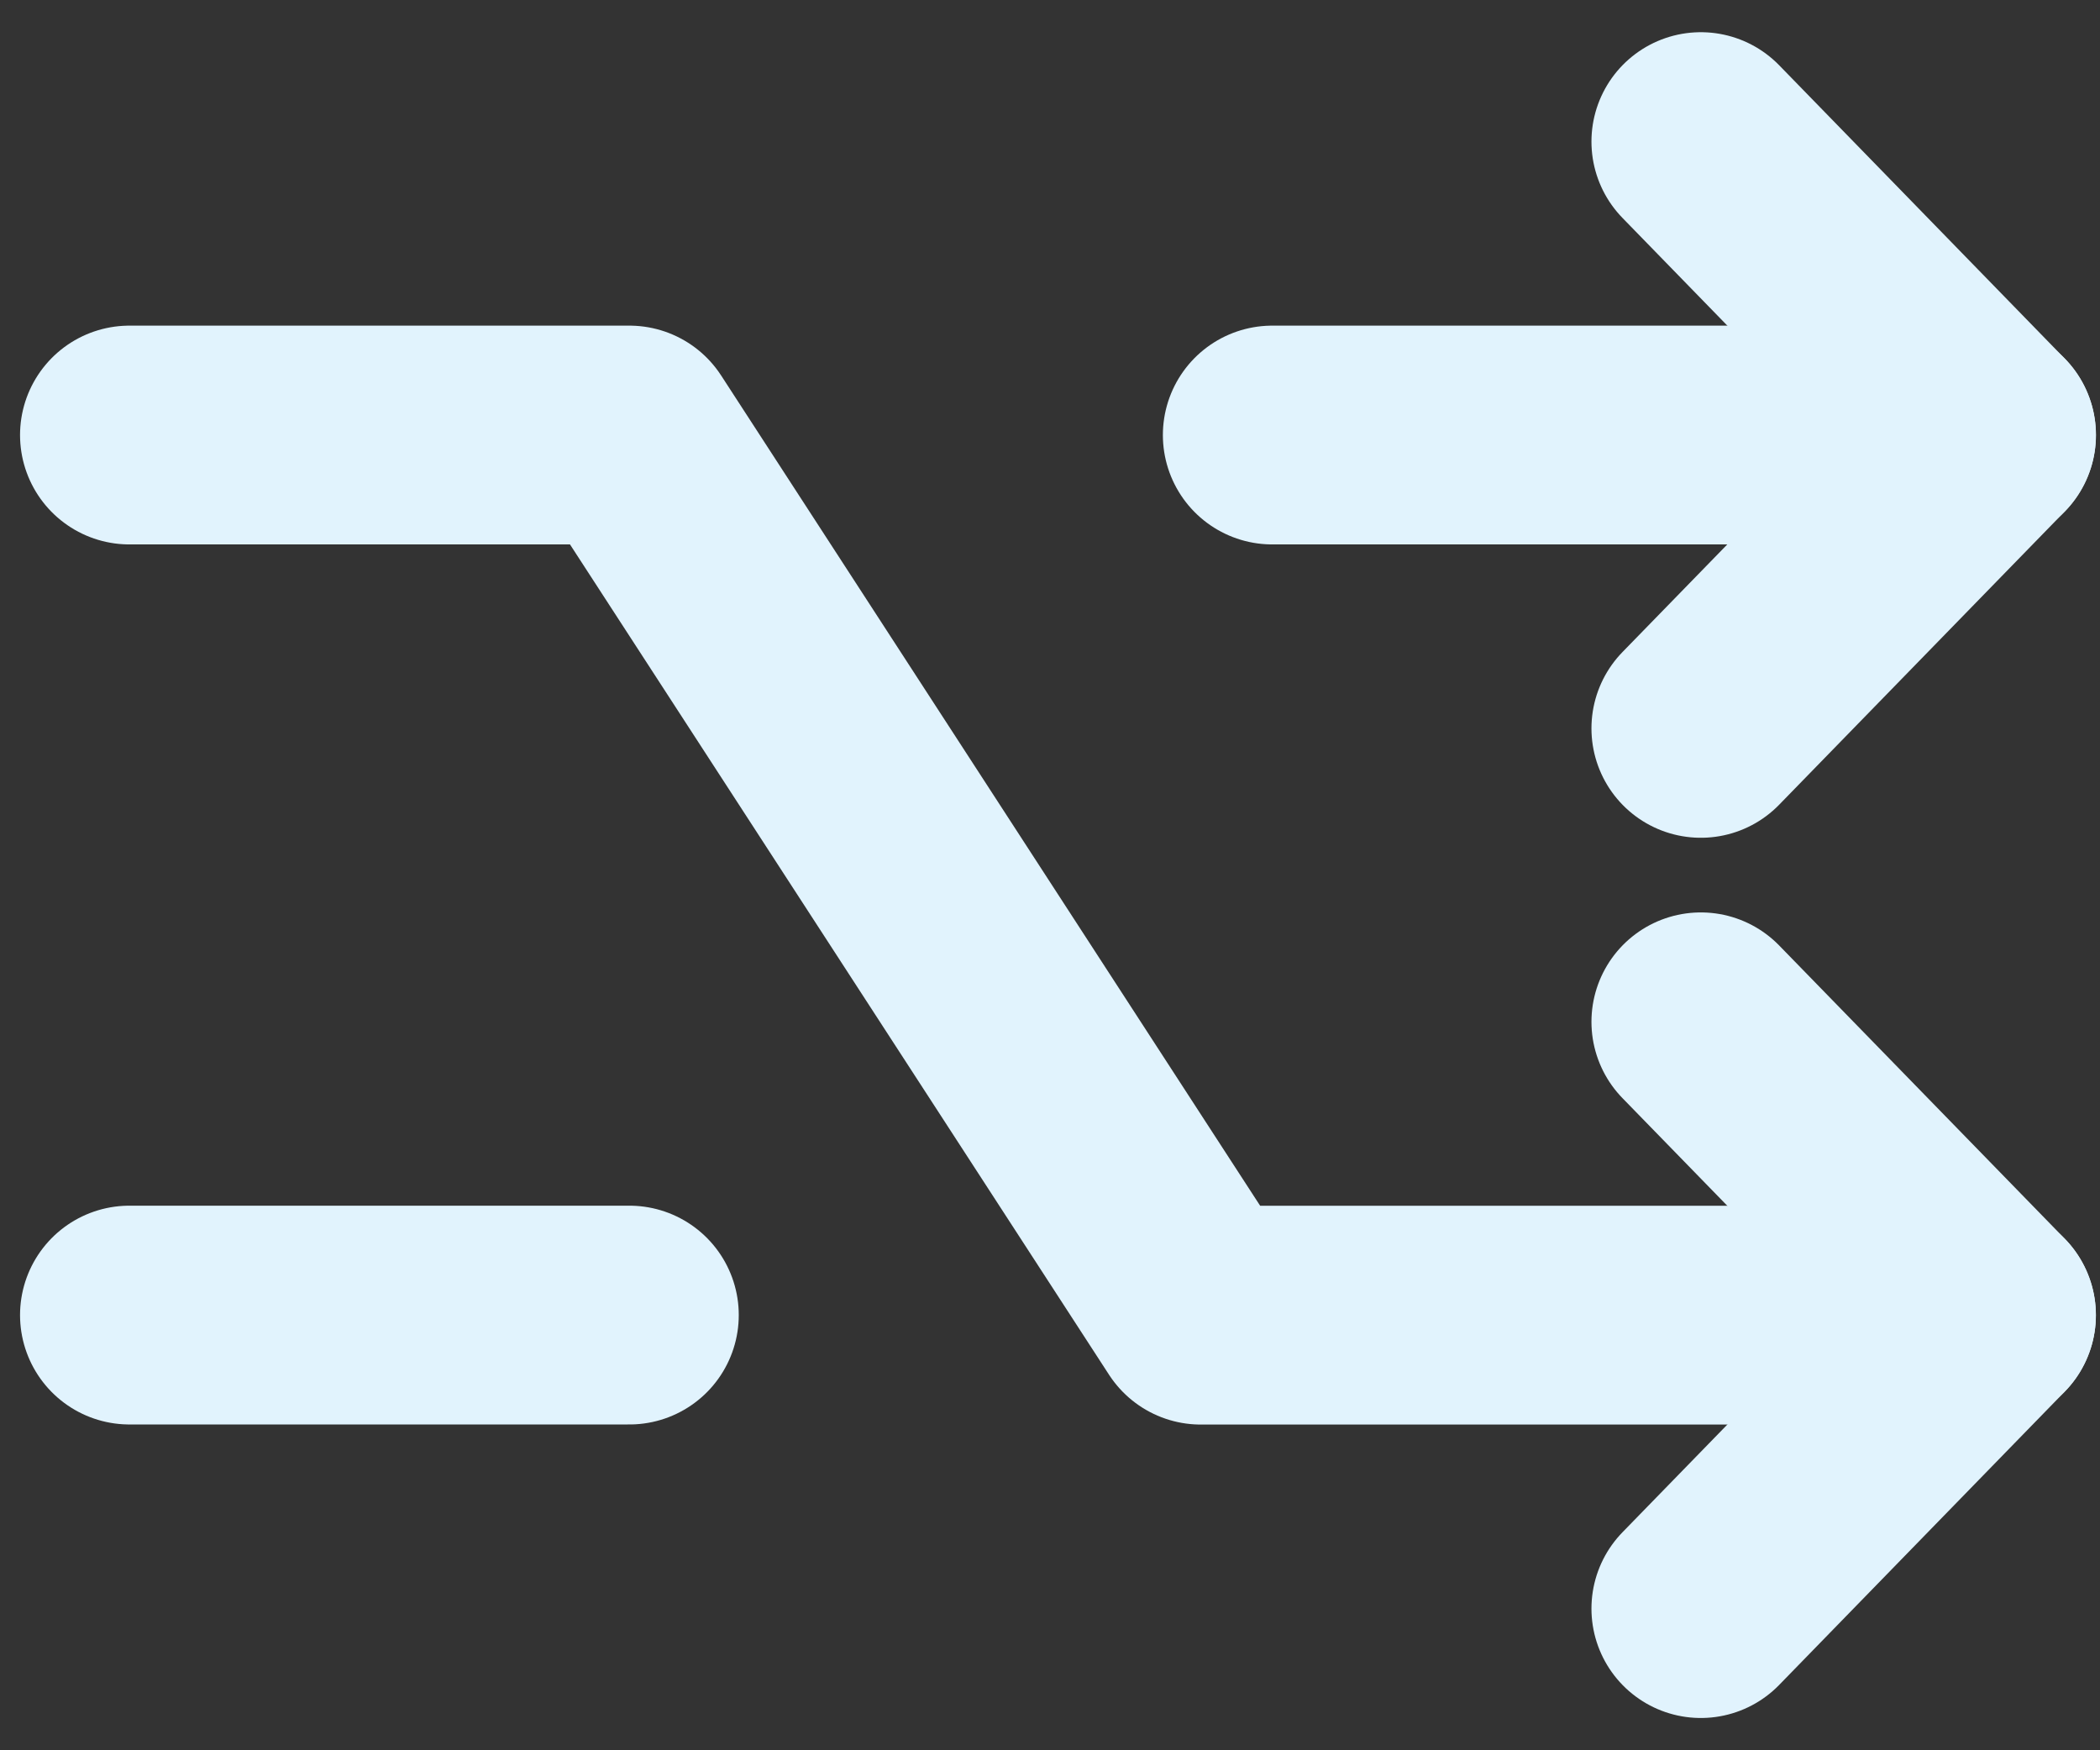
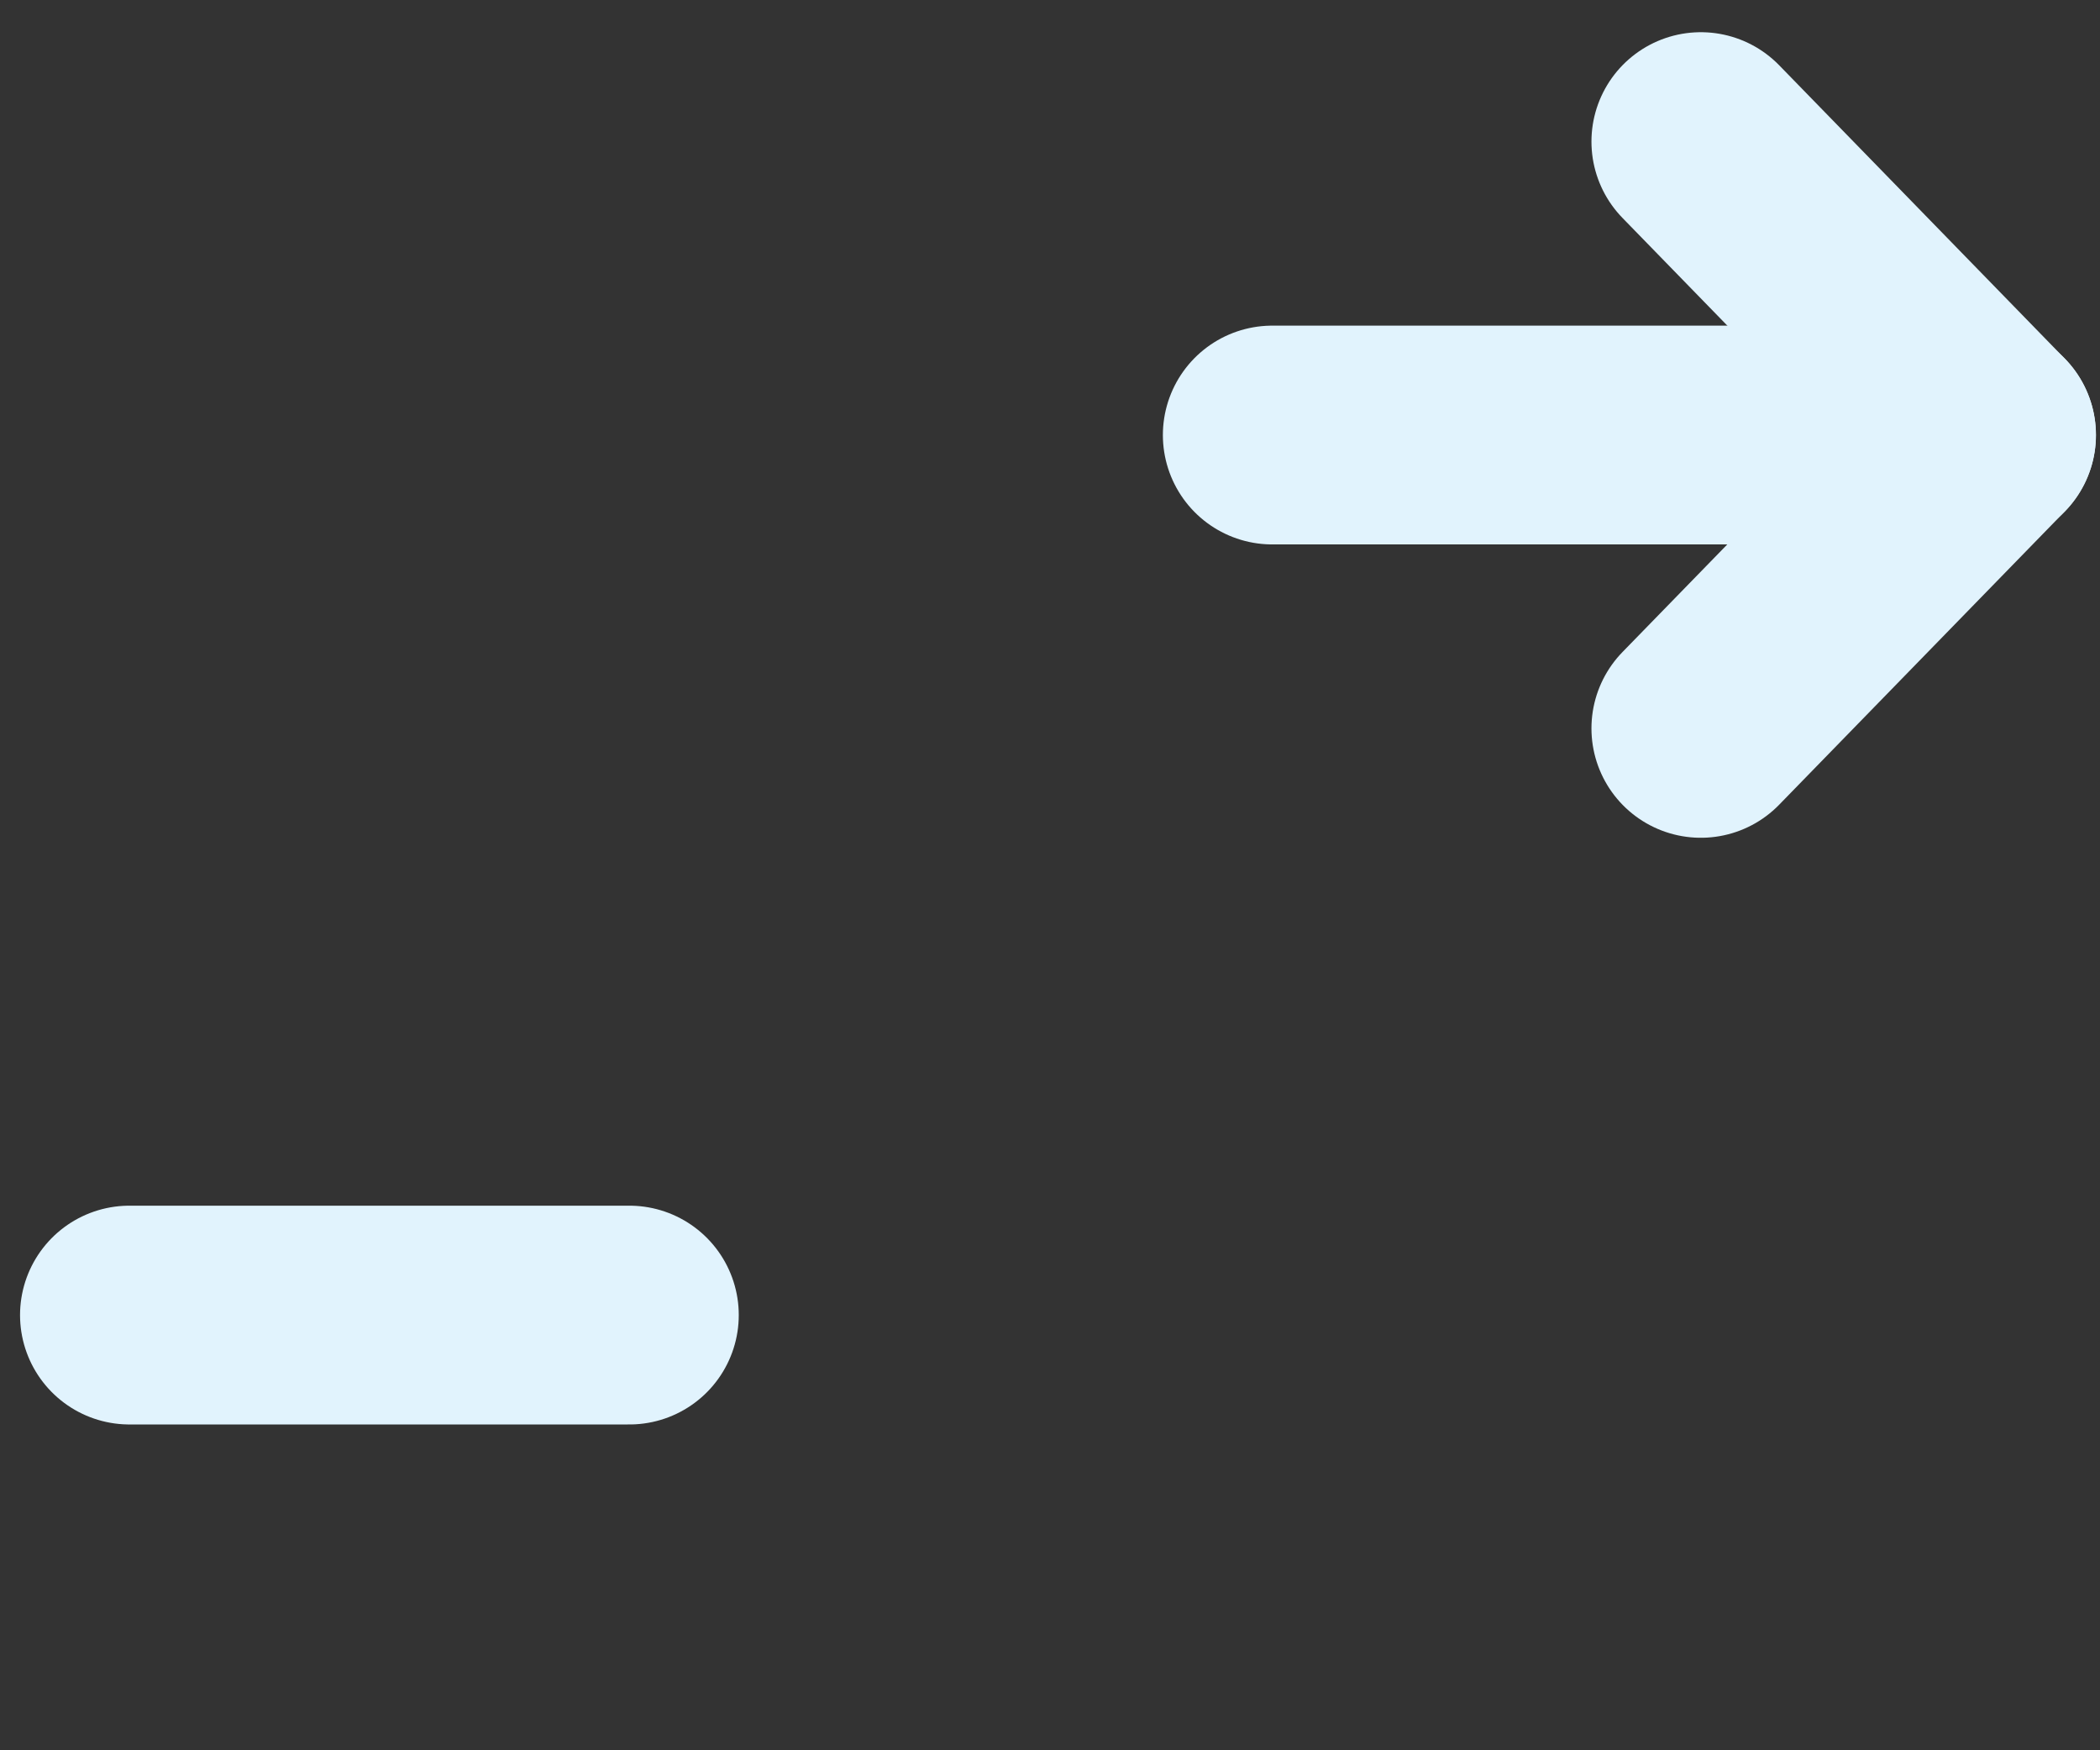
<svg xmlns="http://www.w3.org/2000/svg" width="24" height="20" viewBox="0 0 24 20" fill="none">
  <rect x="0" y="0" width="24" height="20" fill="#333333" stroke="none" />
  <path d="M19.438 1.618L22.703 4.971L19.438 8.323" stroke="#E1F3FD" stroke-width="2.5" stroke-linecap="round" stroke-linejoin="round" />
  <path d="M14.54 4.971H22.704" stroke="#E1F3FD" stroke-width="2.5" stroke-linecap="round" stroke-linejoin="round" />
-   <path d="M19.438 11.676L22.703 15.028L19.438 18.381" stroke="#E1F3FD" stroke-width="2.5" stroke-linecap="round" stroke-linejoin="round" />
-   <path d="M1.479 4.971H7.193L13.723 15.028H22.703" stroke="#E1F3FD" stroke-width="2.5" stroke-linecap="round" stroke-linejoin="round" />
  <path d="M1.479 15.027H7.193" stroke="#E1F3FD" stroke-width="2.5" stroke-linecap="round" stroke-linejoin="round" />
</svg>